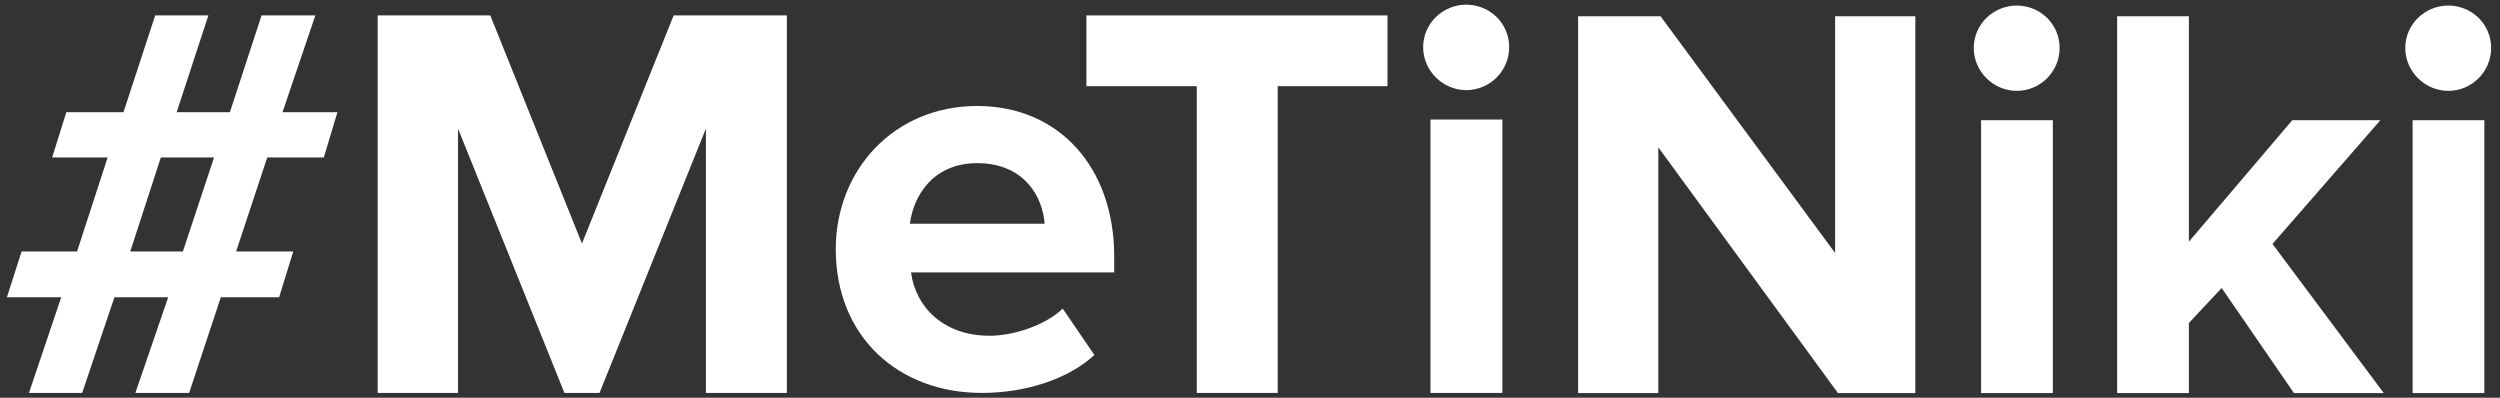
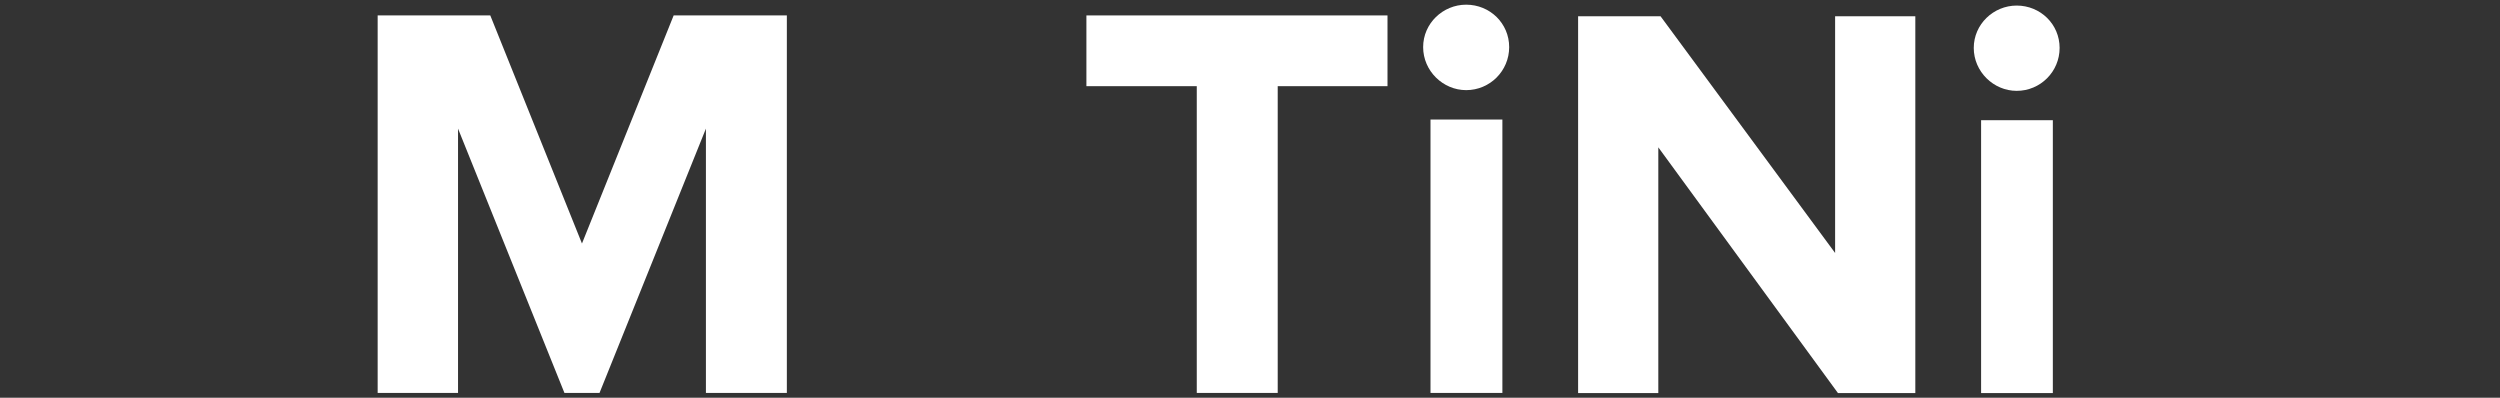
<svg xmlns="http://www.w3.org/2000/svg" width="264" height="42" viewBox="0 0 264 42" fill="none">
  <rect x="0" y="0" width="264" height="42" fill="#333333" stroke="none" />
-   <path d="M258.53 9.594C256.085 9.594 253.997 7.566 253.997 5.061C253.997 2.556 256.085 0.588 258.53 0.588C261.035 0.588 263.063 2.556 263.063 5.061C263.063 7.566 261.035 9.594 258.53 9.594ZM262.348 41.506H254.772V12.696H262.348V41.506Z" fill="white" />
-   <path d="M251.725 41.506H242.241L234.606 30.412L231.146 34.11V41.506H223.571V1.721H231.146V25.521L242.062 12.696H251.367L239.974 25.759L251.725 41.506Z" fill="white" />
-   <path d="M212.962 9.594C210.517 9.594 208.429 7.566 208.429 5.061C208.429 2.556 210.517 0.588 212.962 0.588C215.467 0.588 217.495 2.556 217.495 5.061C217.495 7.566 215.467 9.594 212.962 9.594ZM216.78 41.506H209.204V12.696H216.78V41.506Z" fill="white" />
+   <path d="M212.962 9.594C210.517 9.594 208.429 7.566 208.429 5.061C208.429 2.556 210.517 0.588 212.962 0.588C215.467 0.588 217.495 2.556 217.495 5.061C217.495 7.566 215.467 9.594 212.962 9.594M216.78 41.506H209.204V12.696H216.78V41.506Z" fill="white" />
  <path d="M202.258 41.506H194.087L175.118 15.559V41.506H166.648V1.721H175.357L193.788 26.713V1.721H202.258V41.506Z" fill="white" />
  <path d="M154.827 9.518C152.376 9.518 150.284 7.486 150.284 4.976C150.284 2.466 152.376 0.494 154.827 0.494C157.337 0.494 159.369 2.466 159.369 4.976C159.369 7.486 157.337 9.518 154.827 9.518ZM158.652 41.493H151.061V12.626H158.652V41.493Z" fill="white" />
  <path d="M134.926 41.493H126.379V9.1H114.725V1.629H146.52V9.1H134.926V41.493Z" fill="white" />
-   <path d="M103.676 41.493C94.891 41.493 88.257 35.576 88.257 26.312C88.257 17.945 94.412 11.192 103.198 11.192C111.804 11.192 117.661 17.646 117.661 27.089V28.763H96.205C96.683 32.408 99.612 35.456 104.513 35.456C106.963 35.456 110.37 34.381 112.222 32.588L115.569 37.489C112.701 40.118 108.158 41.493 103.676 41.493ZM110.31 23.623C110.131 20.874 108.218 17.228 103.198 17.228C98.476 17.228 96.444 20.754 96.086 23.623H110.31Z" fill="white" />
  <path d="M83.091 41.493H74.545V13.582L63.309 41.493H59.604L48.368 13.582V41.493H39.881V1.629H51.774L61.456 25.715L71.138 1.629H83.091V41.493Z" fill="white" />
-   <path d="M19.972 41.493H14.294L17.761 31.393H12.083L8.676 41.493H3.058L6.465 31.393H0.728L2.281 26.552H8.138L11.366 16.63H5.509L7.003 11.849H13.039L16.386 1.629H22.004L18.657 11.849H24.275L27.622 1.629H33.3L29.833 11.849H35.631L34.196 16.63H28.22L24.933 26.552H30.969L29.475 31.393H23.319L19.972 41.493ZM19.315 26.552L22.602 16.63H16.984L13.756 26.552H19.315Z" fill="white" />
</svg>